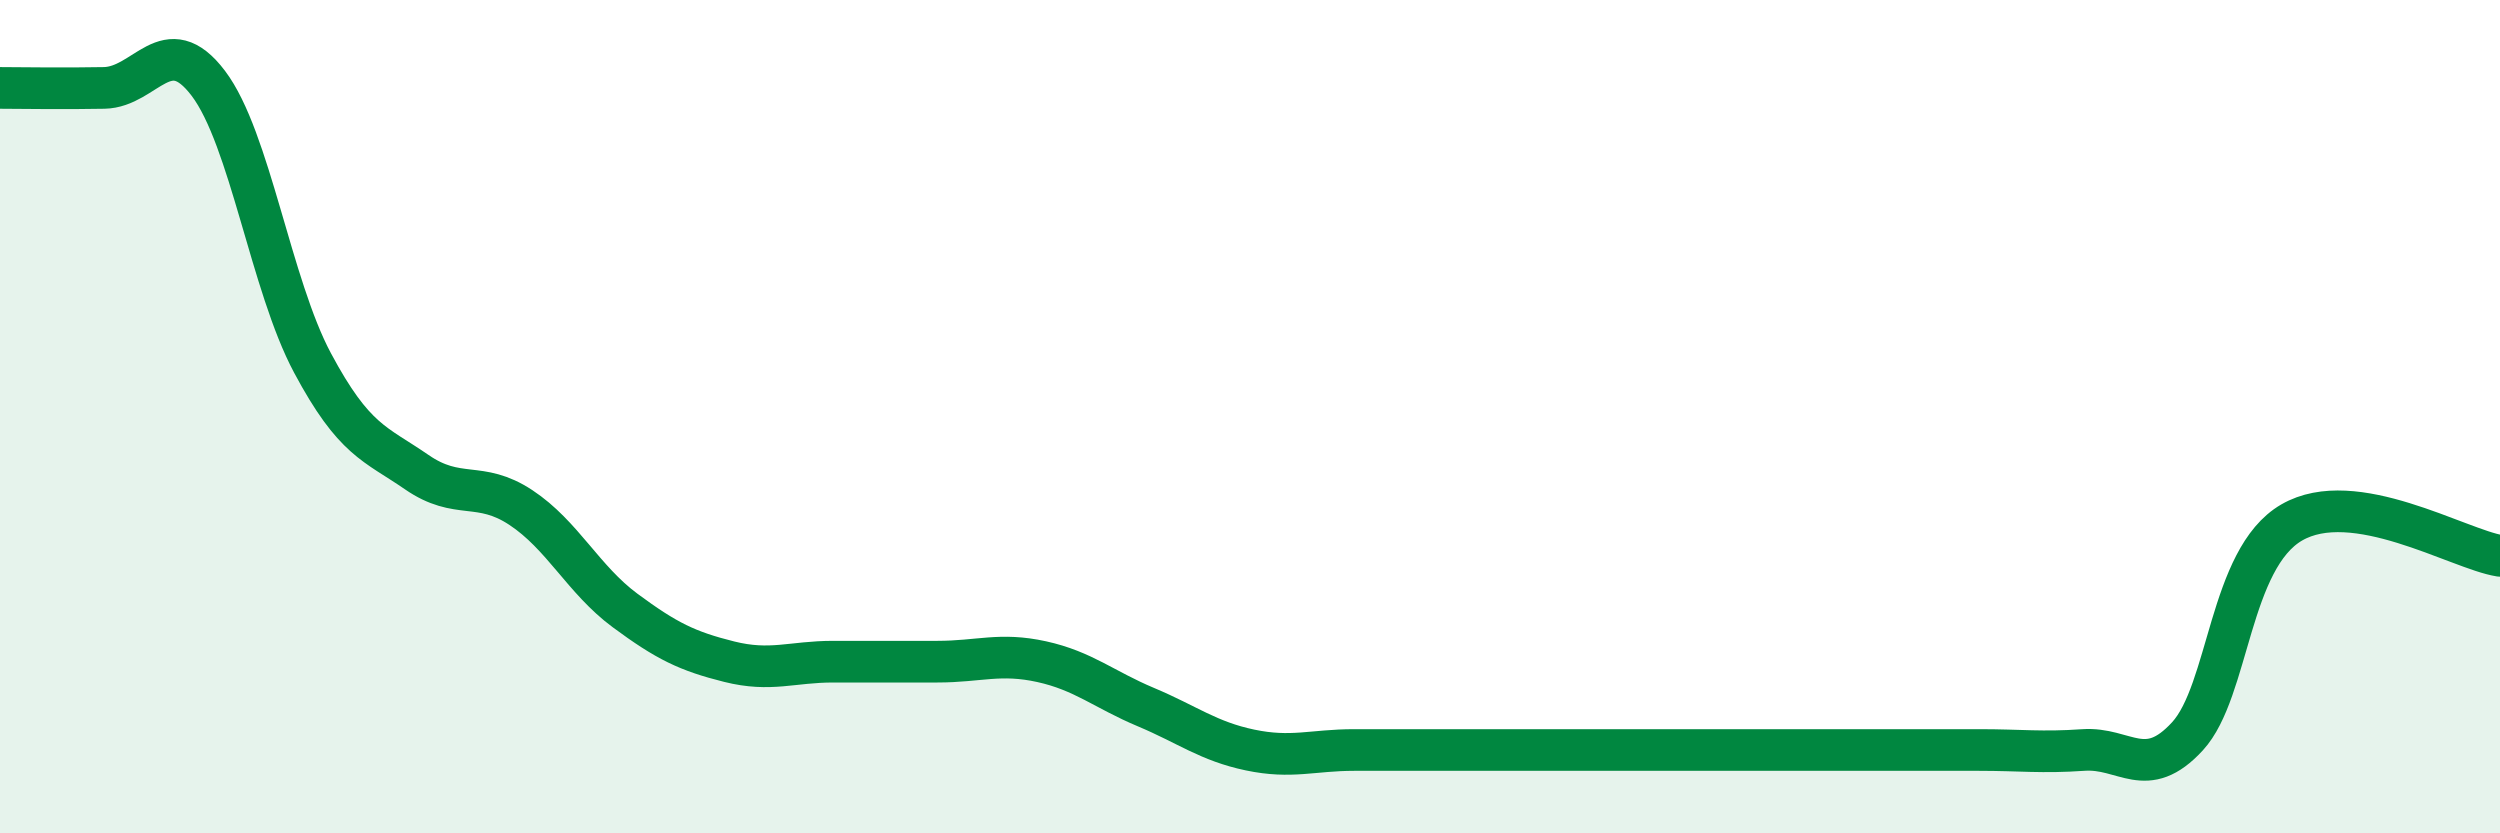
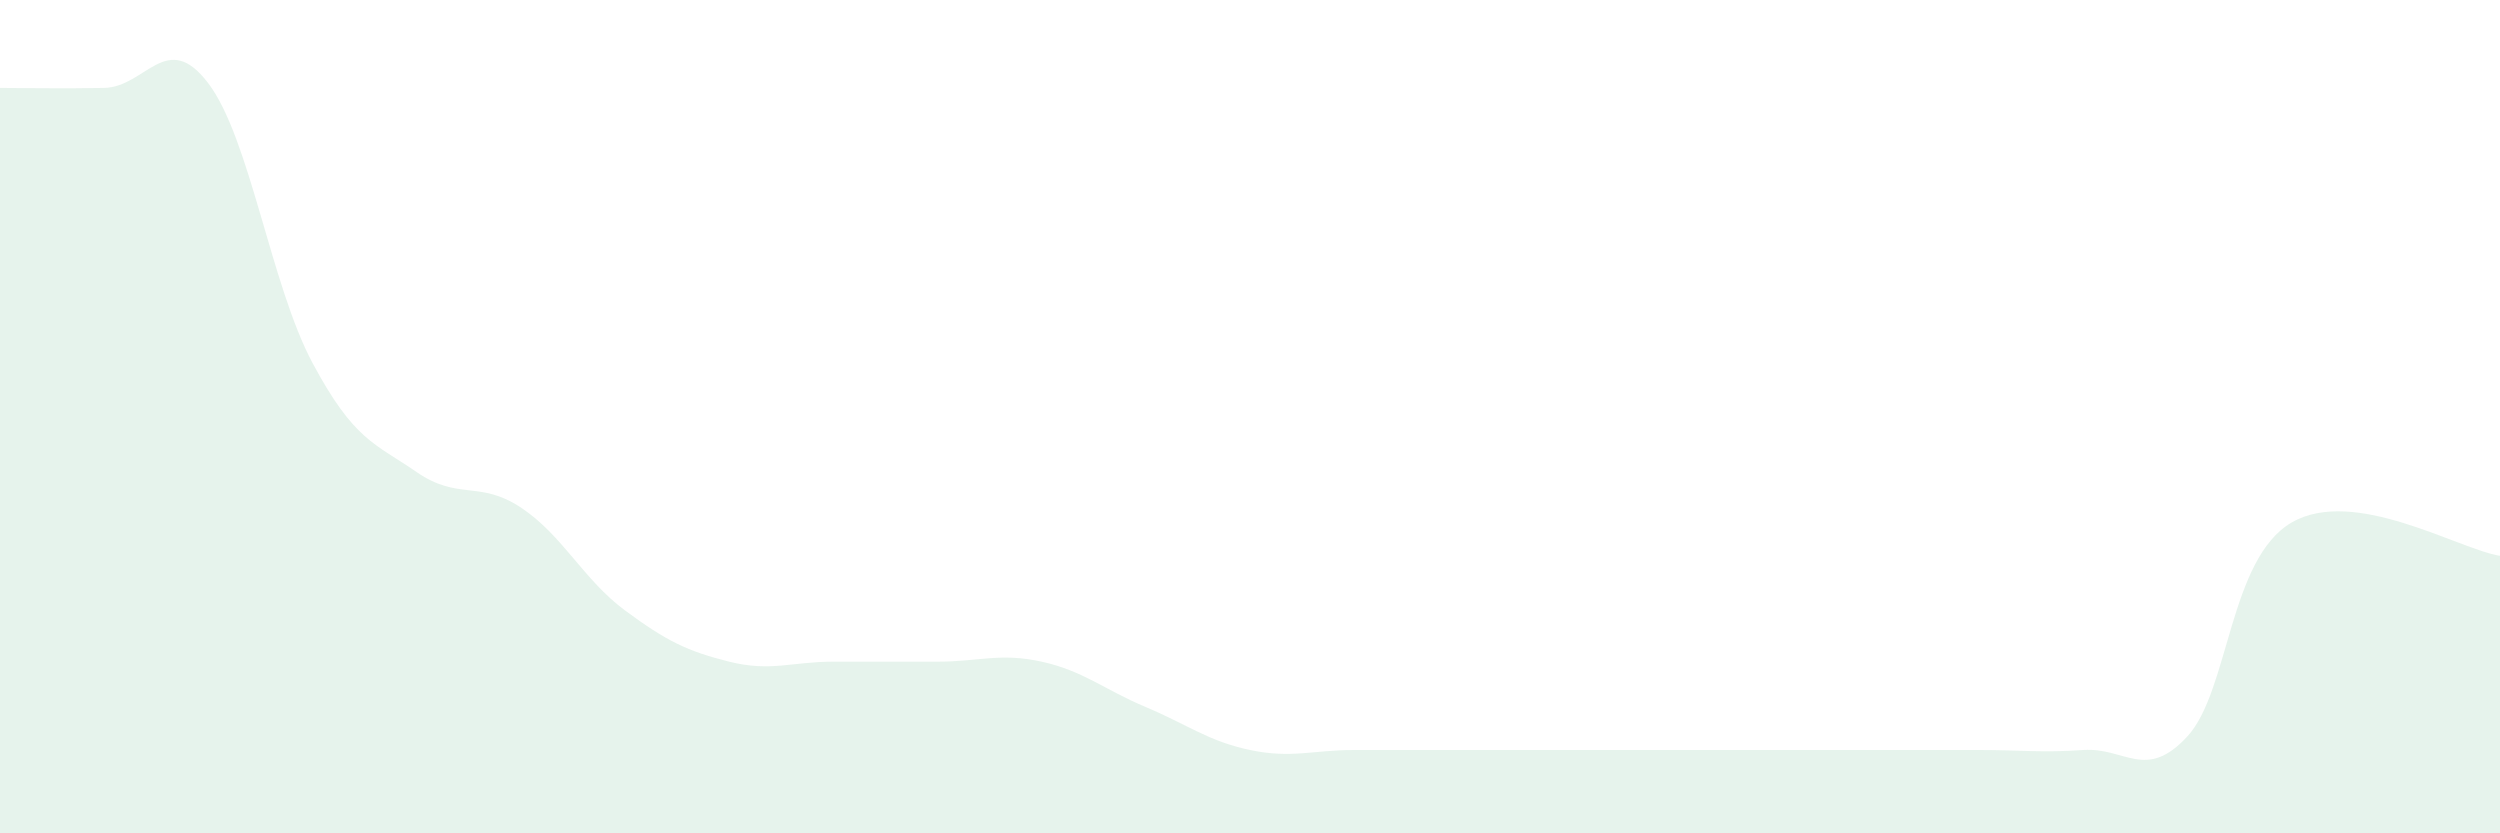
<svg xmlns="http://www.w3.org/2000/svg" width="60" height="20" viewBox="0 0 60 20">
  <path d="M 0,2.11 C 0.5,2.11 1.5,2.13 2.5,2.11 C 3.5,2.09 4,0.68 5,2 C 6,3.32 6.5,6.84 7.5,8.71 C 8.5,10.58 9,10.64 10,11.33 C 11,12.02 11.5,11.52 12.5,12.18 C 13.5,12.84 14,13.91 15,14.65 C 16,15.39 16.5,15.63 17.5,15.88 C 18.5,16.13 19,15.88 20,15.88 C 21,15.88 21.5,15.88 22.5,15.88 C 23.5,15.88 24,15.66 25,15.88 C 26,16.1 26.5,16.55 27.5,16.97 C 28.5,17.39 29,17.79 30,18 C 31,18.21 31.5,18 32.5,18 C 33.5,18 34,18 35,18 C 36,18 36.5,18 37.5,18 C 38.5,18 39,18 40,18 C 41,18 41.5,18 42.5,18 C 43.5,18 44,18 45,18 C 46,18 46.5,18 47.5,18 C 48.5,18 49,18.07 50,18 C 51,17.93 51.5,18.76 52.5,17.67 C 53.5,16.58 53.5,13.41 55,12.54 C 56.5,11.67 59,13.18 60,13.34L60 20L0 20Z" fill="#008740" opacity="0.1" stroke-linecap="round" stroke-linejoin="round" />
-   <path d="M 0,2.11 C 0.5,2.11 1.5,2.13 2.5,2.11 C 3.5,2.09 4,0.68 5,2 C 6,3.32 6.5,6.84 7.5,8.71 C 8.5,10.58 9,10.64 10,11.33 C 11,12.02 11.5,11.52 12.5,12.18 C 13.5,12.84 14,13.91 15,14.65 C 16,15.39 16.5,15.63 17.5,15.88 C 18.5,16.13 19,15.88 20,15.88 C 21,15.88 21.5,15.88 22.5,15.88 C 23.5,15.88 24,15.66 25,15.88 C 26,16.1 26.5,16.55 27.5,16.97 C 28.5,17.39 29,17.79 30,18 C 31,18.21 31.5,18 32.5,18 C 33.5,18 34,18 35,18 C 36,18 36.5,18 37.5,18 C 38.5,18 39,18 40,18 C 41,18 41.5,18 42.5,18 C 43.5,18 44,18 45,18 C 46,18 46.5,18 47.5,18 C 48.5,18 49,18.07 50,18 C 51,17.93 51.5,18.76 52.5,17.67 C 53.5,16.58 53.5,13.41 55,12.54 C 56.5,11.67 59,13.18 60,13.34" stroke="#008740" stroke-width="1" fill="none" stroke-linecap="round" stroke-linejoin="round" />
</svg>